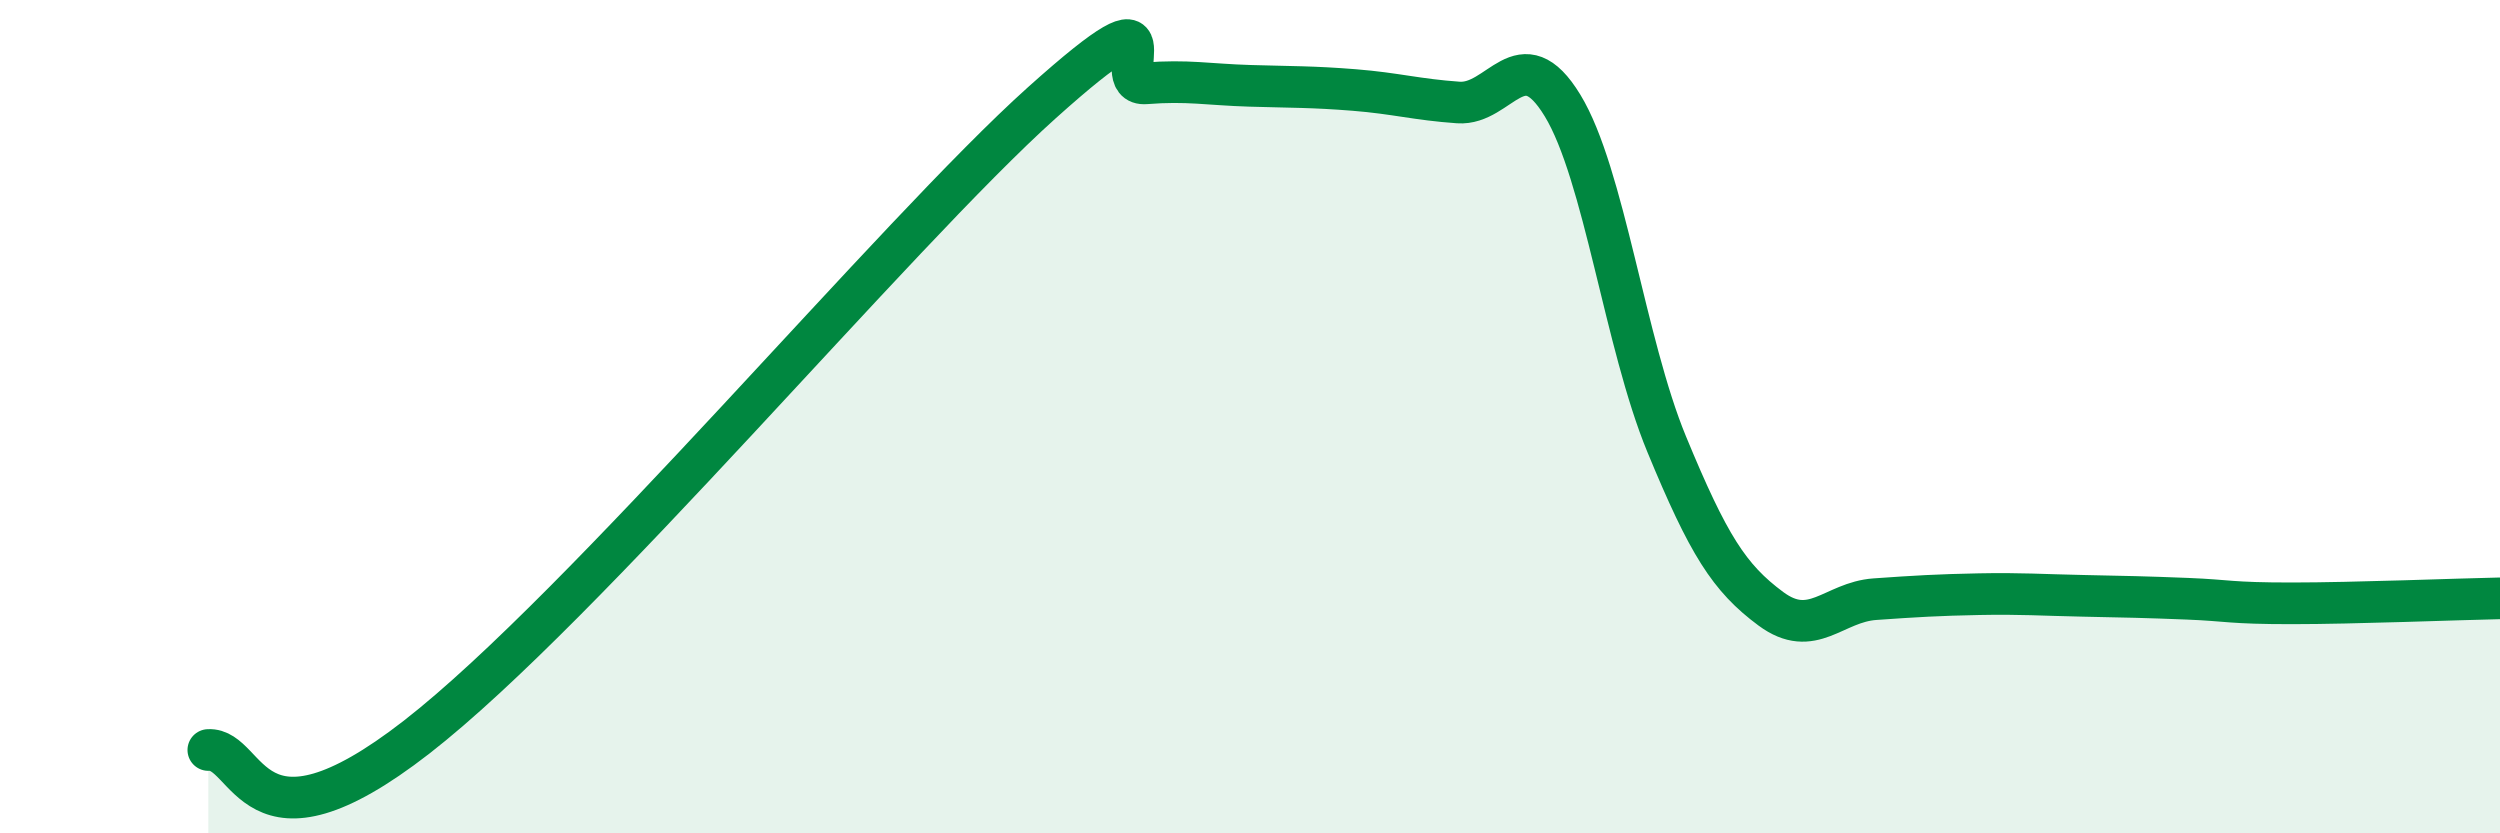
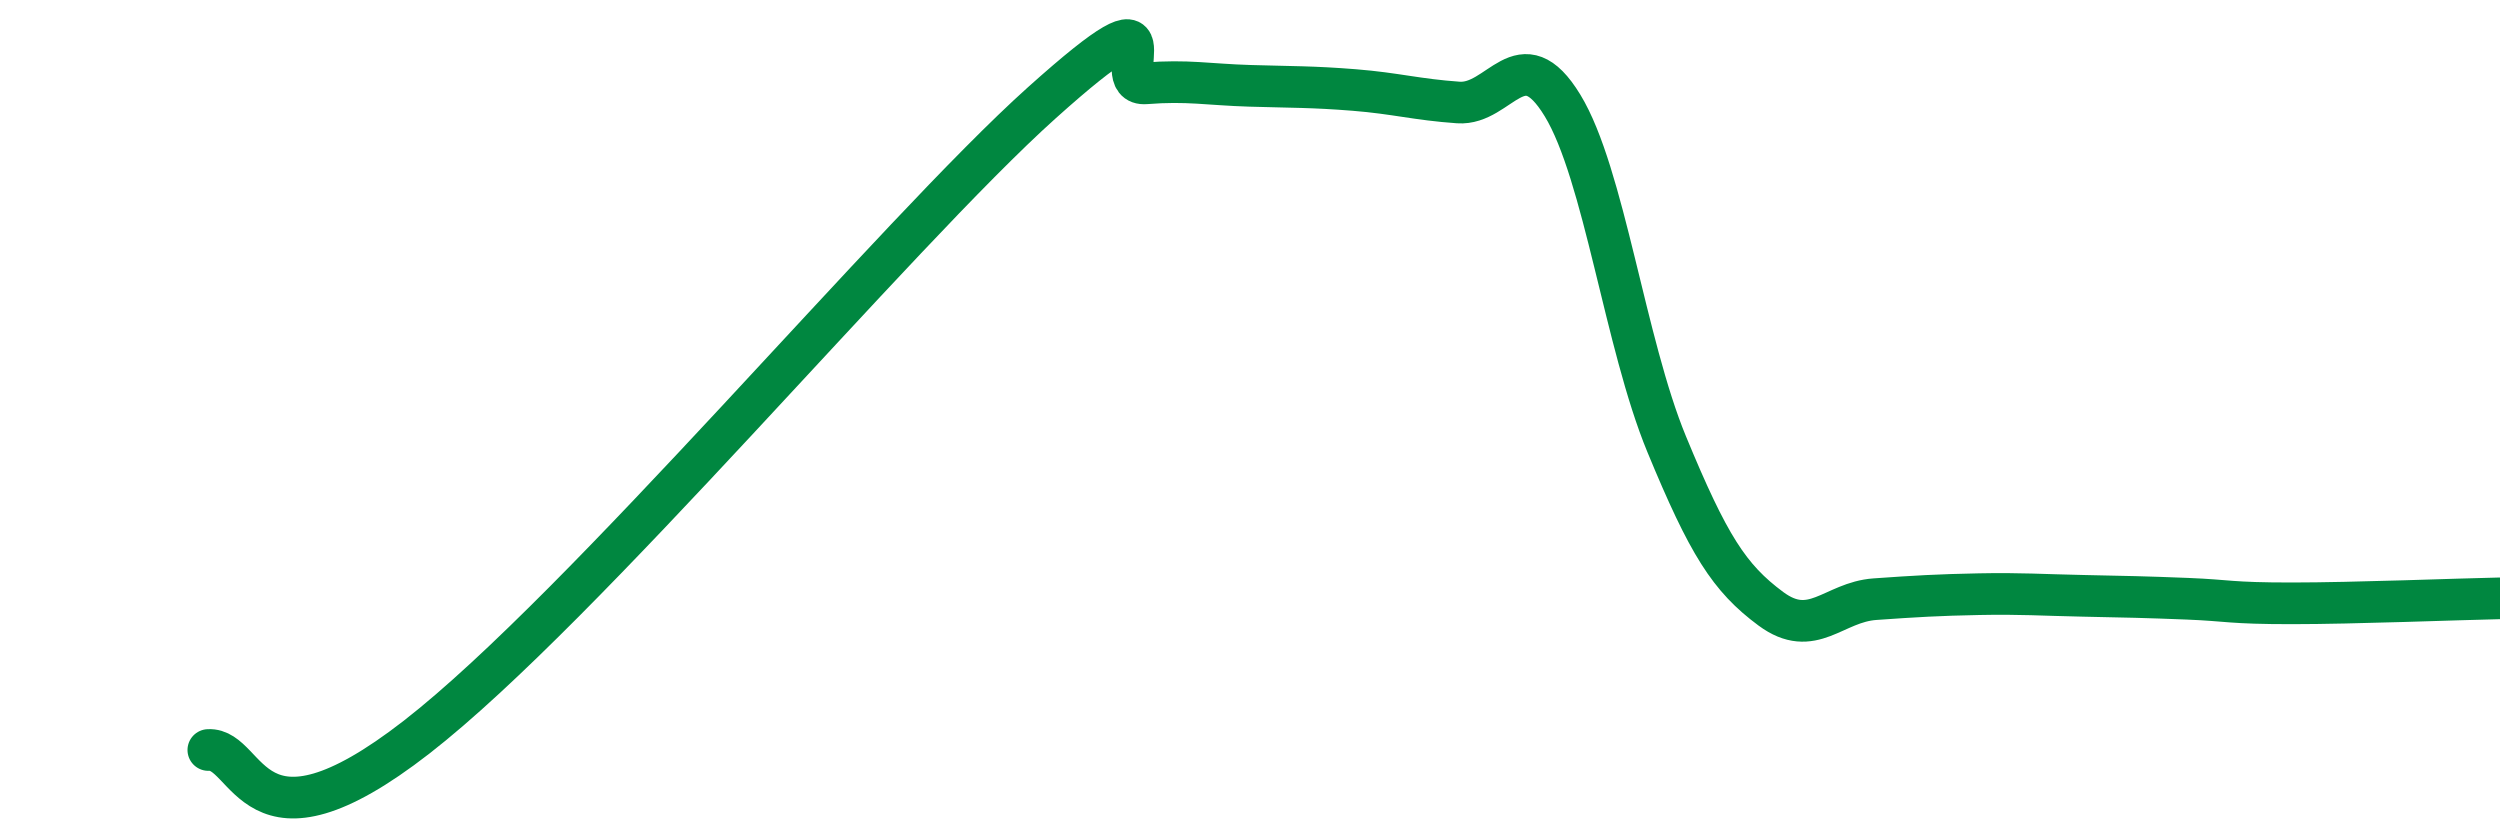
<svg xmlns="http://www.w3.org/2000/svg" width="60" height="20" viewBox="0 0 60 20">
-   <path d="M 5,18 C 6,17.94 6,20.8 10,17.69 C 14,14.58 21.5,5.61 25,2.47 C 28.5,-0.67 26.5,2.08 27.5,2 C 28.5,1.92 29,2.03 30,2.06 C 31,2.09 31.5,2.08 32.5,2.16 C 33.5,2.24 34,2.39 35,2.46 C 36,2.53 36.5,0.89 37.5,2.53 C 38.5,4.17 39,8.24 40,10.66 C 41,13.08 41.5,13.87 42.5,14.61 C 43.5,15.35 44,14.45 45,14.38 C 46,14.31 46.5,14.28 47.5,14.26 C 48.5,14.24 49,14.28 50,14.3 C 51,14.32 51.5,14.33 52.5,14.37 C 53.5,14.41 53.5,14.48 55,14.48 C 56.5,14.48 59,14.38 60,14.36L60 20L5 20Z" fill="#008740" opacity="0.1" stroke-linecap="round" stroke-linejoin="round" />
  <path d="M 5,18 C 6,17.94 6,20.8 10,17.69 C 14,14.58 21.5,5.61 25,2.47 C 28.5,-0.67 26.5,2.08 27.5,2 C 28.5,1.92 29,2.03 30,2.06 C 31,2.09 31.5,2.08 32.5,2.16 C 33.5,2.24 34,2.39 35,2.46 C 36,2.53 36.5,0.89 37.5,2.53 C 38.5,4.17 39,8.24 40,10.66 C 41,13.08 41.5,13.87 42.5,14.61 C 43.5,15.35 44,14.45 45,14.38 C 46,14.31 46.5,14.28 47.5,14.26 C 48.5,14.24 49,14.28 50,14.3 C 51,14.32 51.5,14.33 52.5,14.37 C 53.5,14.41 53.5,14.48 55,14.48 C 56.5,14.48 59,14.38 60,14.36" stroke="#008740" stroke-width="1" fill="none" stroke-linecap="round" stroke-linejoin="round" />
</svg>